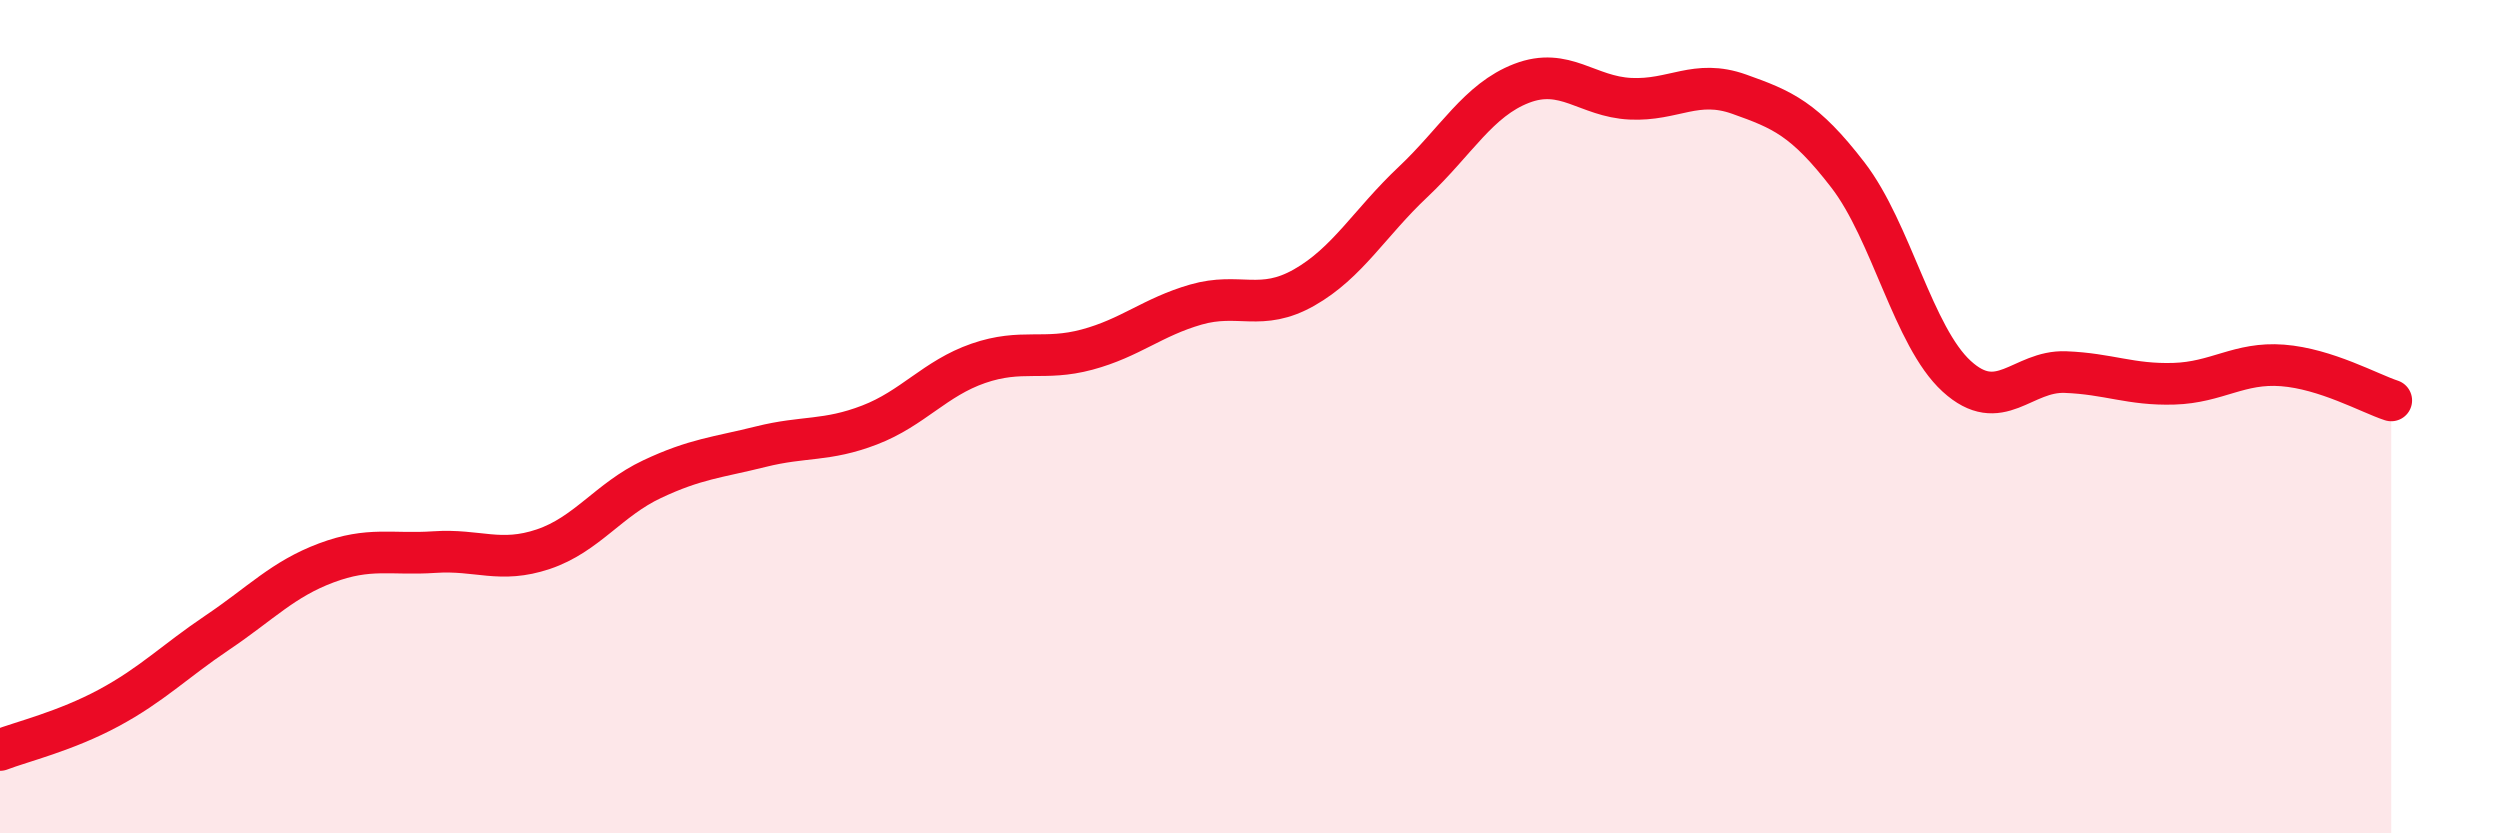
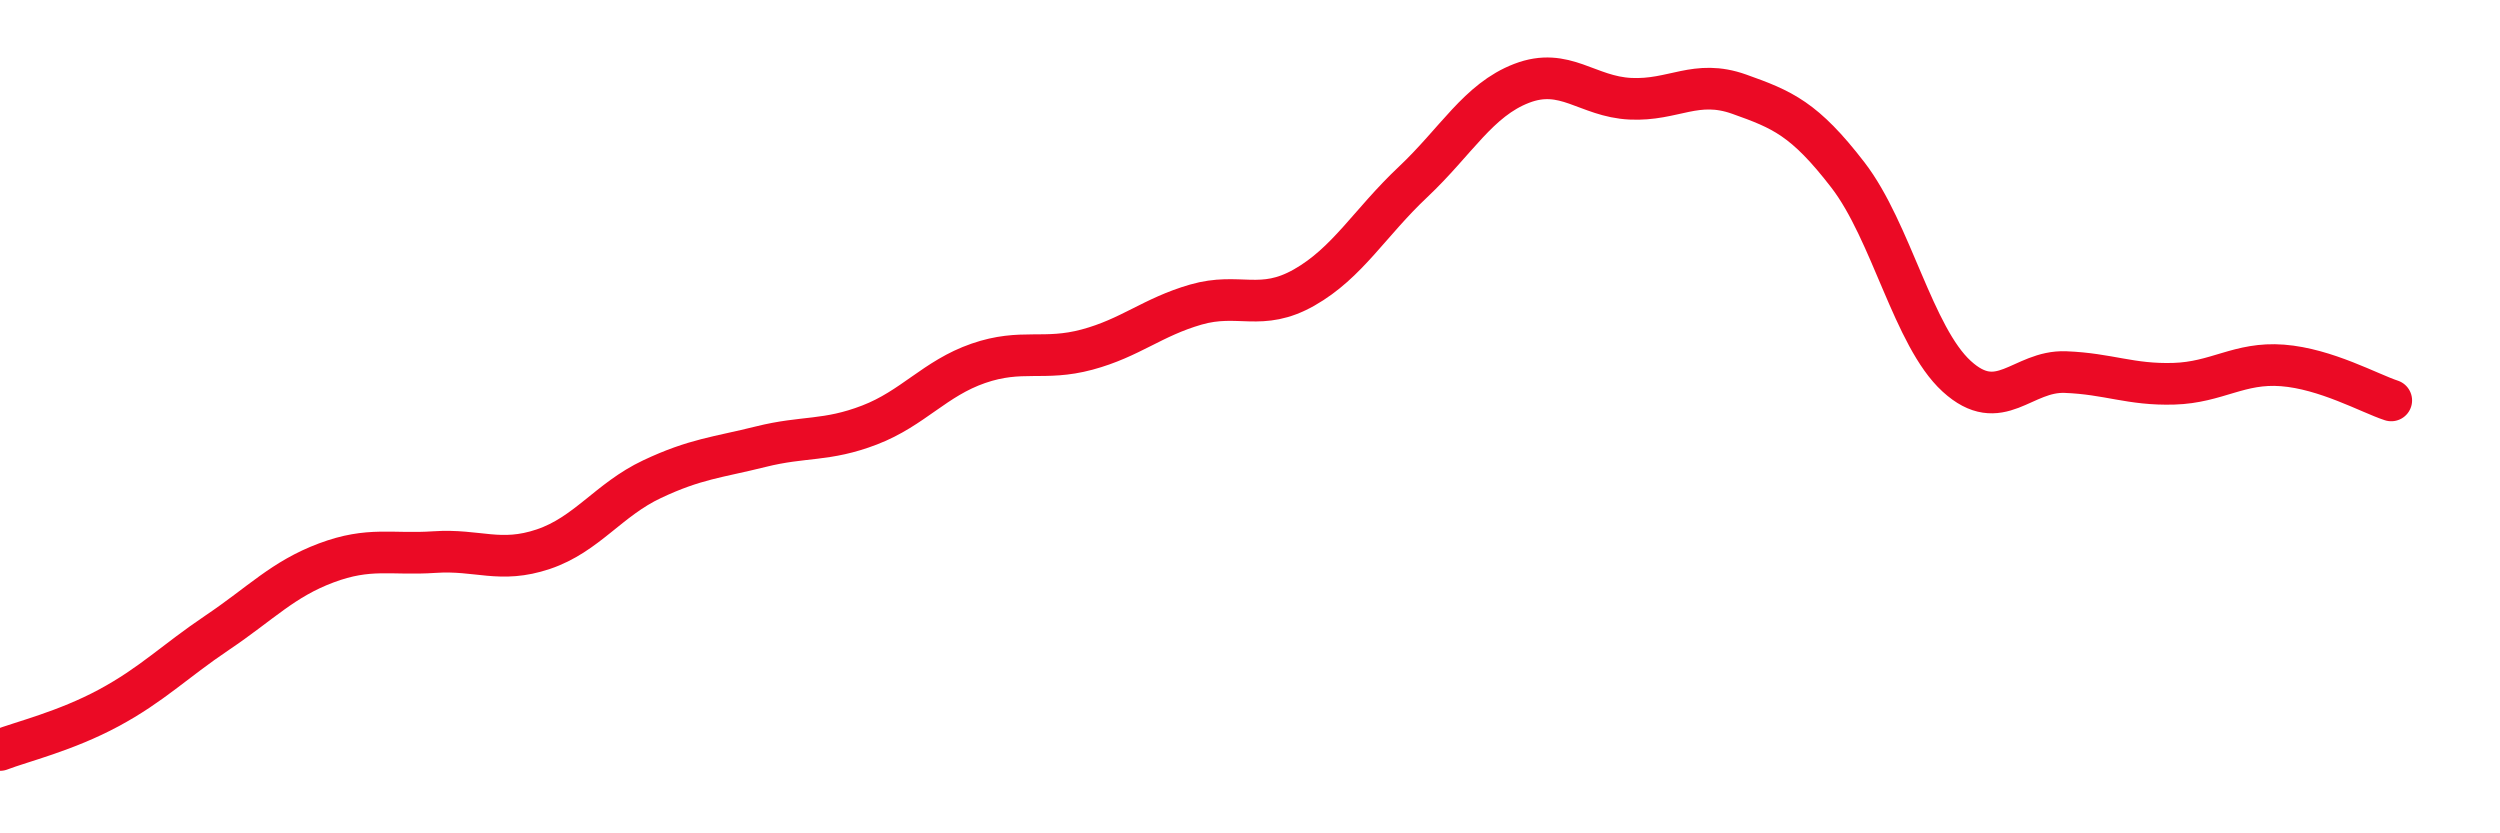
<svg xmlns="http://www.w3.org/2000/svg" width="60" height="20" viewBox="0 0 60 20">
-   <path d="M 0,18 C 0.52,17.8 1.57,17.55 2.61,16.99 C 3.65,16.43 4.18,15.88 5.22,15.18 C 6.26,14.48 6.79,13.9 7.83,13.51 C 8.87,13.12 9.39,13.32 10.43,13.25 C 11.47,13.18 12,13.53 13.04,13.18 C 14.08,12.83 14.61,11.99 15.65,11.5 C 16.69,11.01 17.22,10.98 18.26,10.72 C 19.3,10.46 19.83,10.6 20.87,10.2 C 21.91,9.8 22.44,9.08 23.48,8.72 C 24.52,8.36 25.05,8.67 26.09,8.39 C 27.13,8.11 27.66,7.61 28.7,7.31 C 29.74,7.01 30.26,7.49 31.3,6.9 C 32.34,6.31 32.87,5.35 33.91,4.37 C 34.95,3.39 35.48,2.4 36.52,2 C 37.56,1.6 38.09,2.32 39.13,2.37 C 40.17,2.42 40.7,1.89 41.74,2.26 C 42.78,2.63 43.31,2.85 44.35,4.2 C 45.39,5.55 45.92,8.08 46.96,9.03 C 48,9.98 48.53,8.89 49.57,8.93 C 50.61,8.97 51.13,9.24 52.17,9.21 C 53.21,9.18 53.74,8.69 54.78,8.77 C 55.82,8.85 56.87,9.44 57.39,9.61L57.39 20L0 20Z" fill="#EB0A25" opacity="0.1" stroke-linecap="round" stroke-linejoin="round" />
  <path d="M 0,18 C 0.52,17.8 1.57,17.55 2.61,16.99 C 3.65,16.43 4.18,15.88 5.22,15.18 C 6.26,14.48 6.79,13.9 7.83,13.51 C 8.87,13.12 9.39,13.32 10.43,13.25 C 11.47,13.18 12,13.53 13.04,13.18 C 14.08,12.83 14.61,11.99 15.65,11.5 C 16.69,11.01 17.22,10.98 18.26,10.72 C 19.3,10.46 19.83,10.6 20.87,10.2 C 21.91,9.8 22.44,9.08 23.48,8.72 C 24.52,8.36 25.05,8.67 26.09,8.39 C 27.13,8.11 27.66,7.61 28.7,7.31 C 29.74,7.01 30.26,7.49 31.3,6.9 C 32.34,6.31 32.87,5.35 33.91,4.37 C 34.95,3.39 35.48,2.4 36.52,2 C 37.56,1.6 38.09,2.32 39.13,2.37 C 40.17,2.42 40.7,1.89 41.74,2.26 C 42.78,2.63 43.31,2.85 44.35,4.2 C 45.39,5.55 45.92,8.08 46.96,9.03 C 48,9.98 48.53,8.89 49.57,8.93 C 50.61,8.97 51.13,9.24 52.17,9.21 C 53.21,9.18 53.74,8.69 54.78,8.77 C 55.82,8.85 56.87,9.44 57.39,9.61" stroke="#EB0A25" stroke-width="1" fill="none" stroke-linecap="round" stroke-linejoin="round" />
</svg>